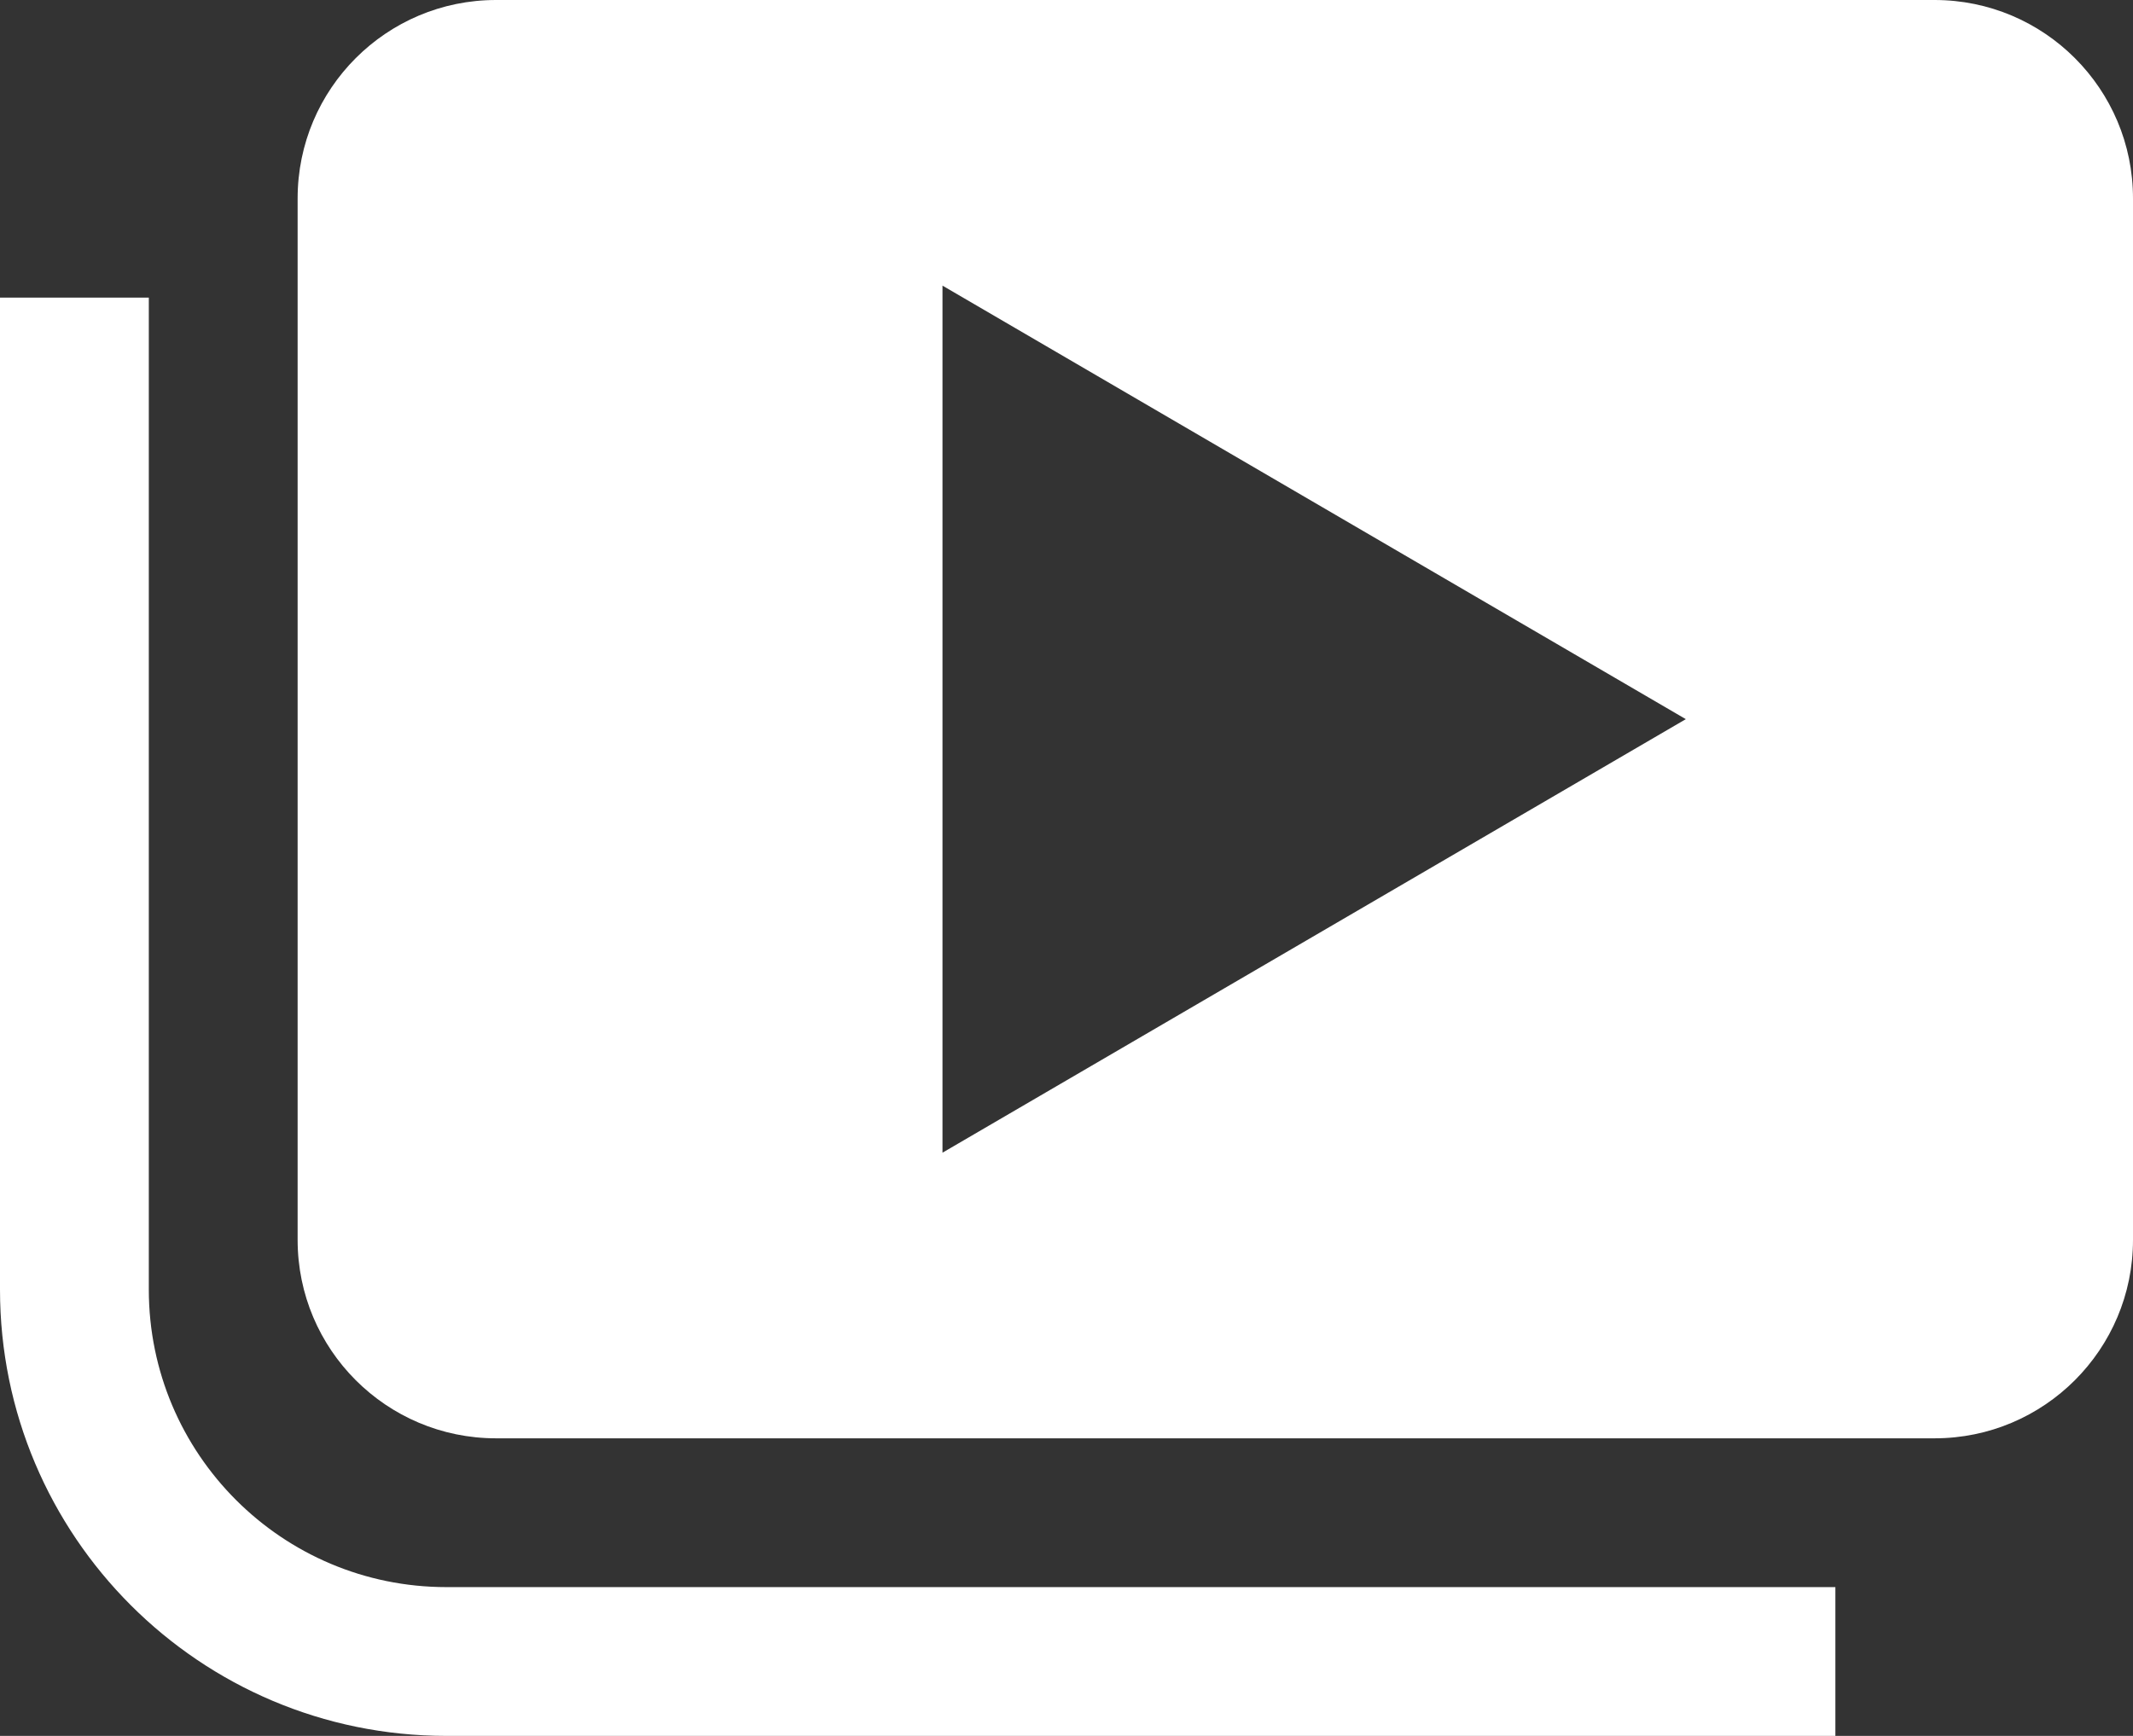
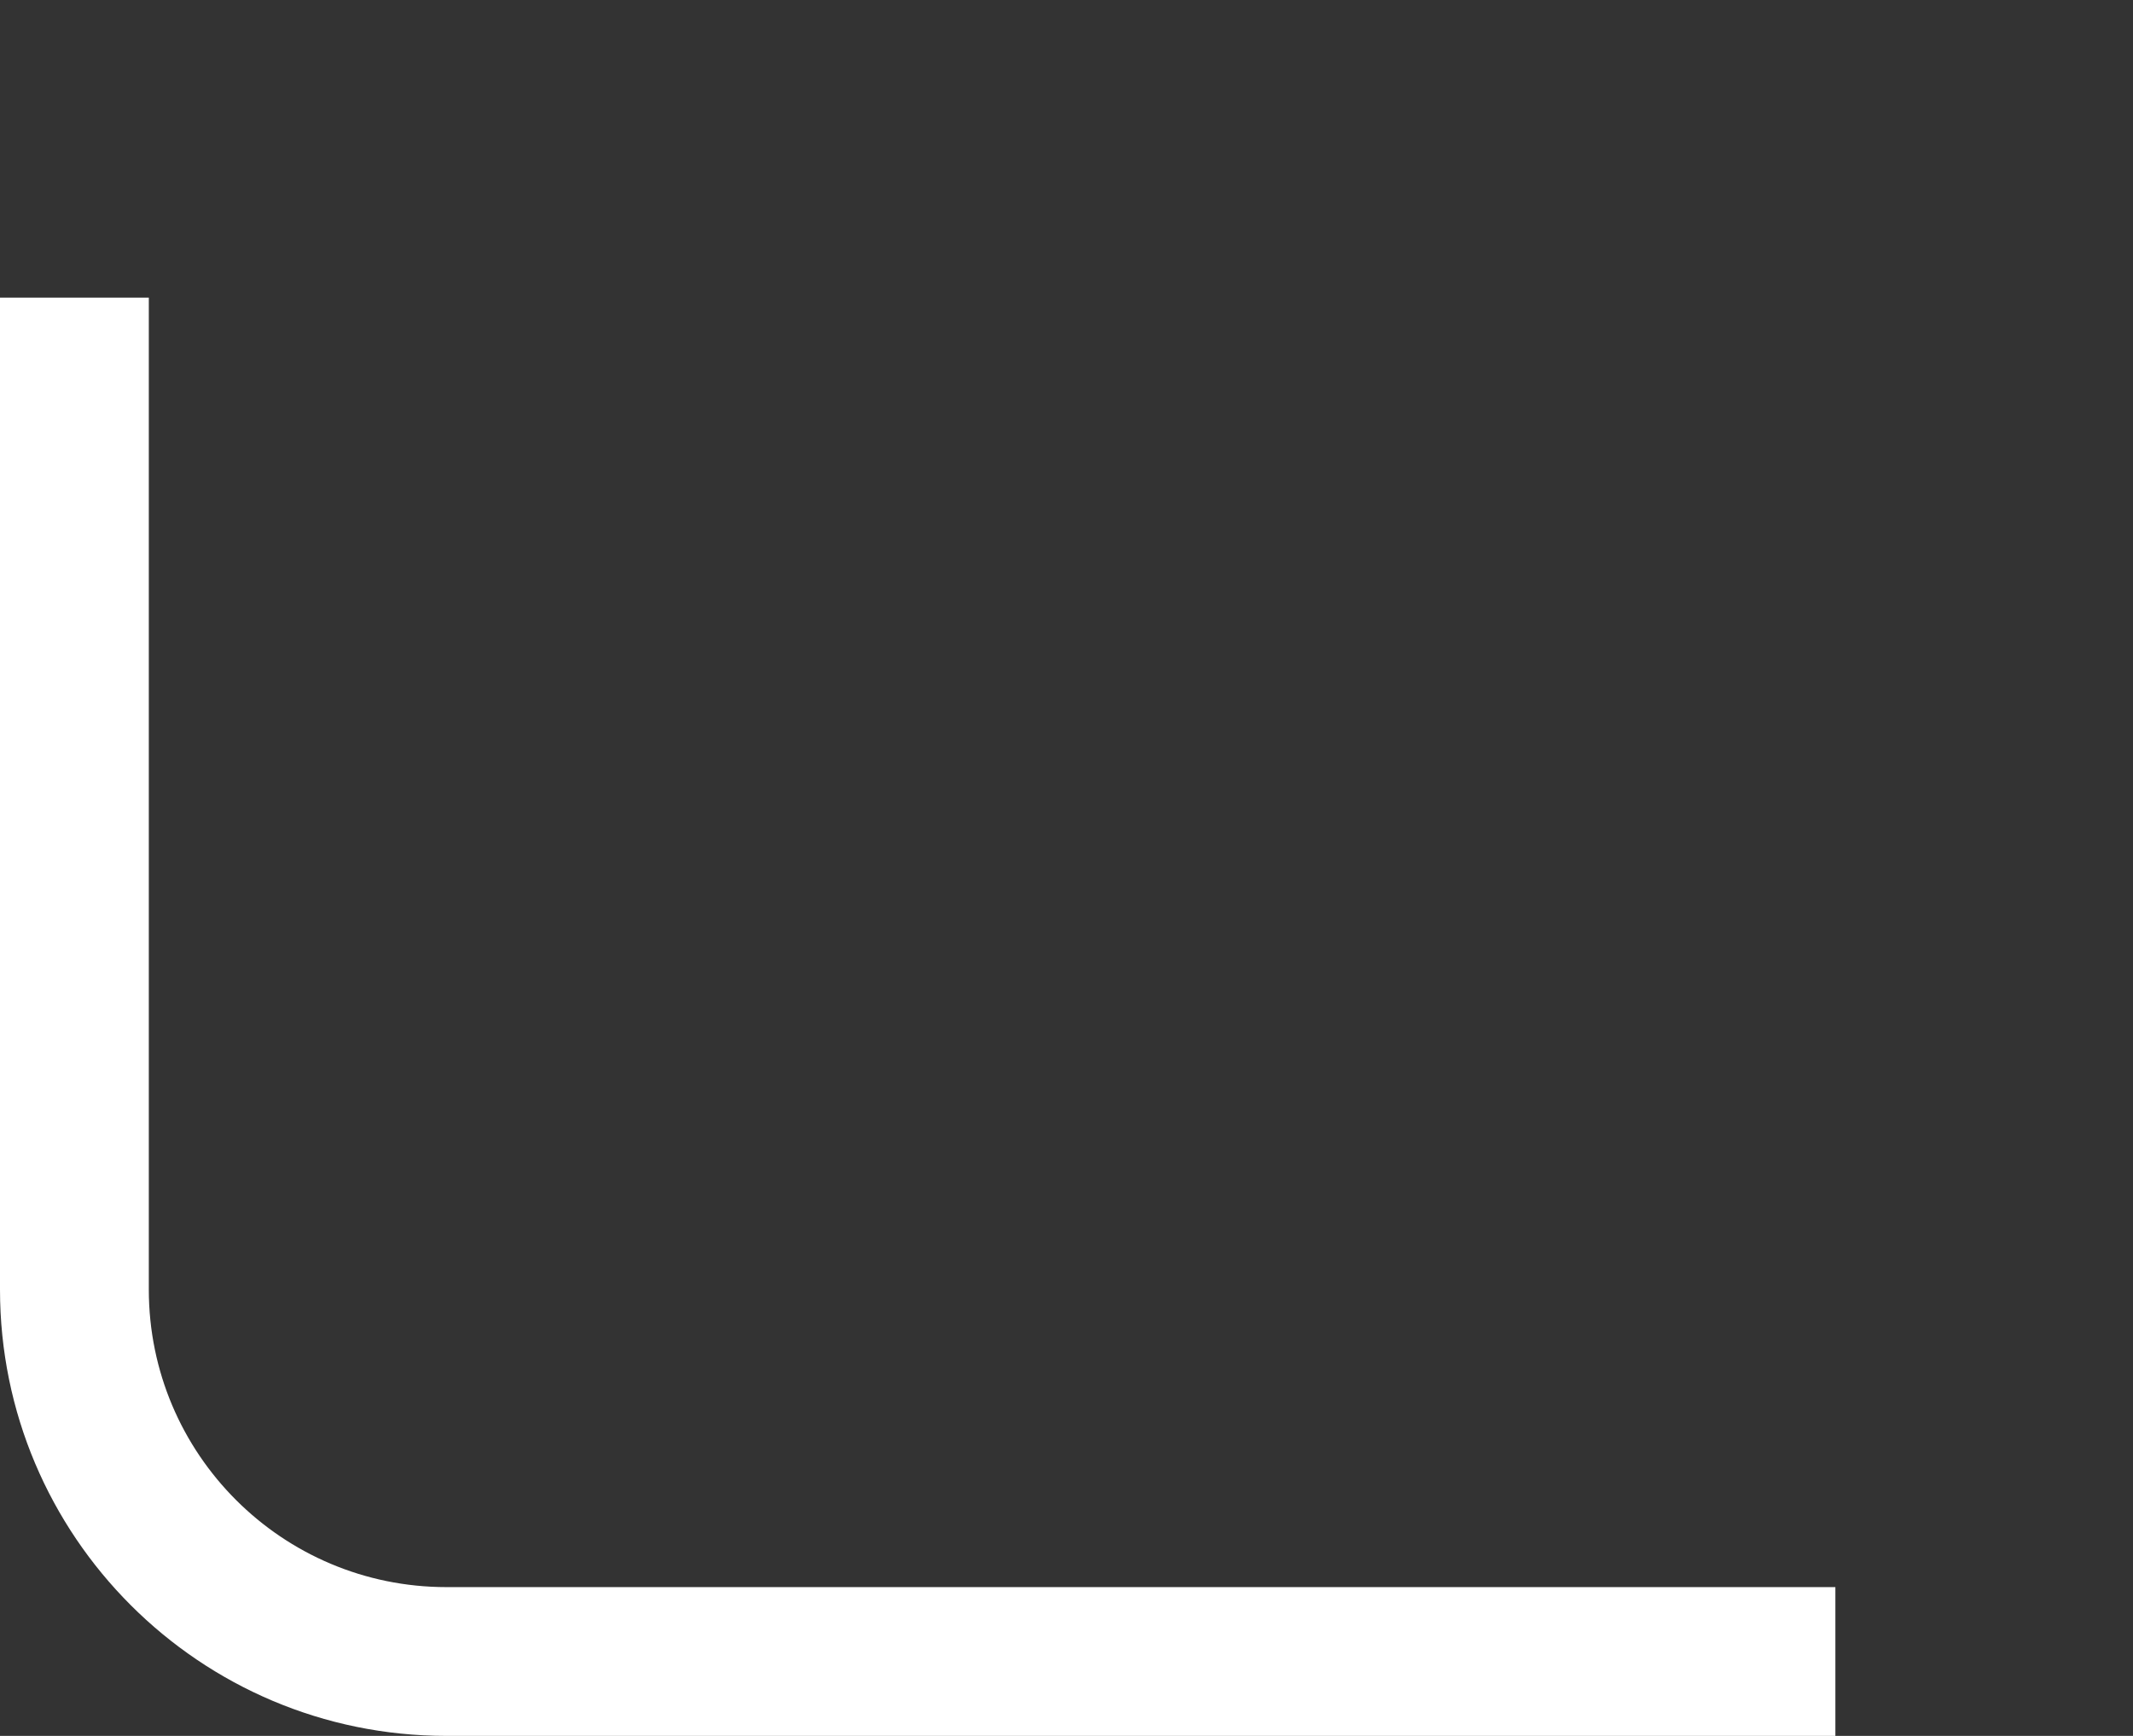
<svg xmlns="http://www.w3.org/2000/svg" width="43" height="35" viewBox="0 0 43 35" fill="none">
  <rect x="0" y="0" width="43" height="35" fill="#333333" stroke="none" />
  <path fill-rule="evenodd" clip-rule="evenodd" d="M9 32H37V35H9C4.029 35 1e-05 30.971 0 26V6H3V26C3 29.314 5.686 32 9 32Z" fill="white" />
-   <path fill-rule="evenodd" clip-rule="evenodd" d="M43 4V25C43 27.209 41.209 29 39 29H10C7.791 29 6 27.209 6 25V4C6 1.791 7.791 0 10 0H39C41.209 0 43 1.791 43 4ZM33.985 14.5L19 5.759V23.241L33.985 14.5Z" fill="white" />
</svg>